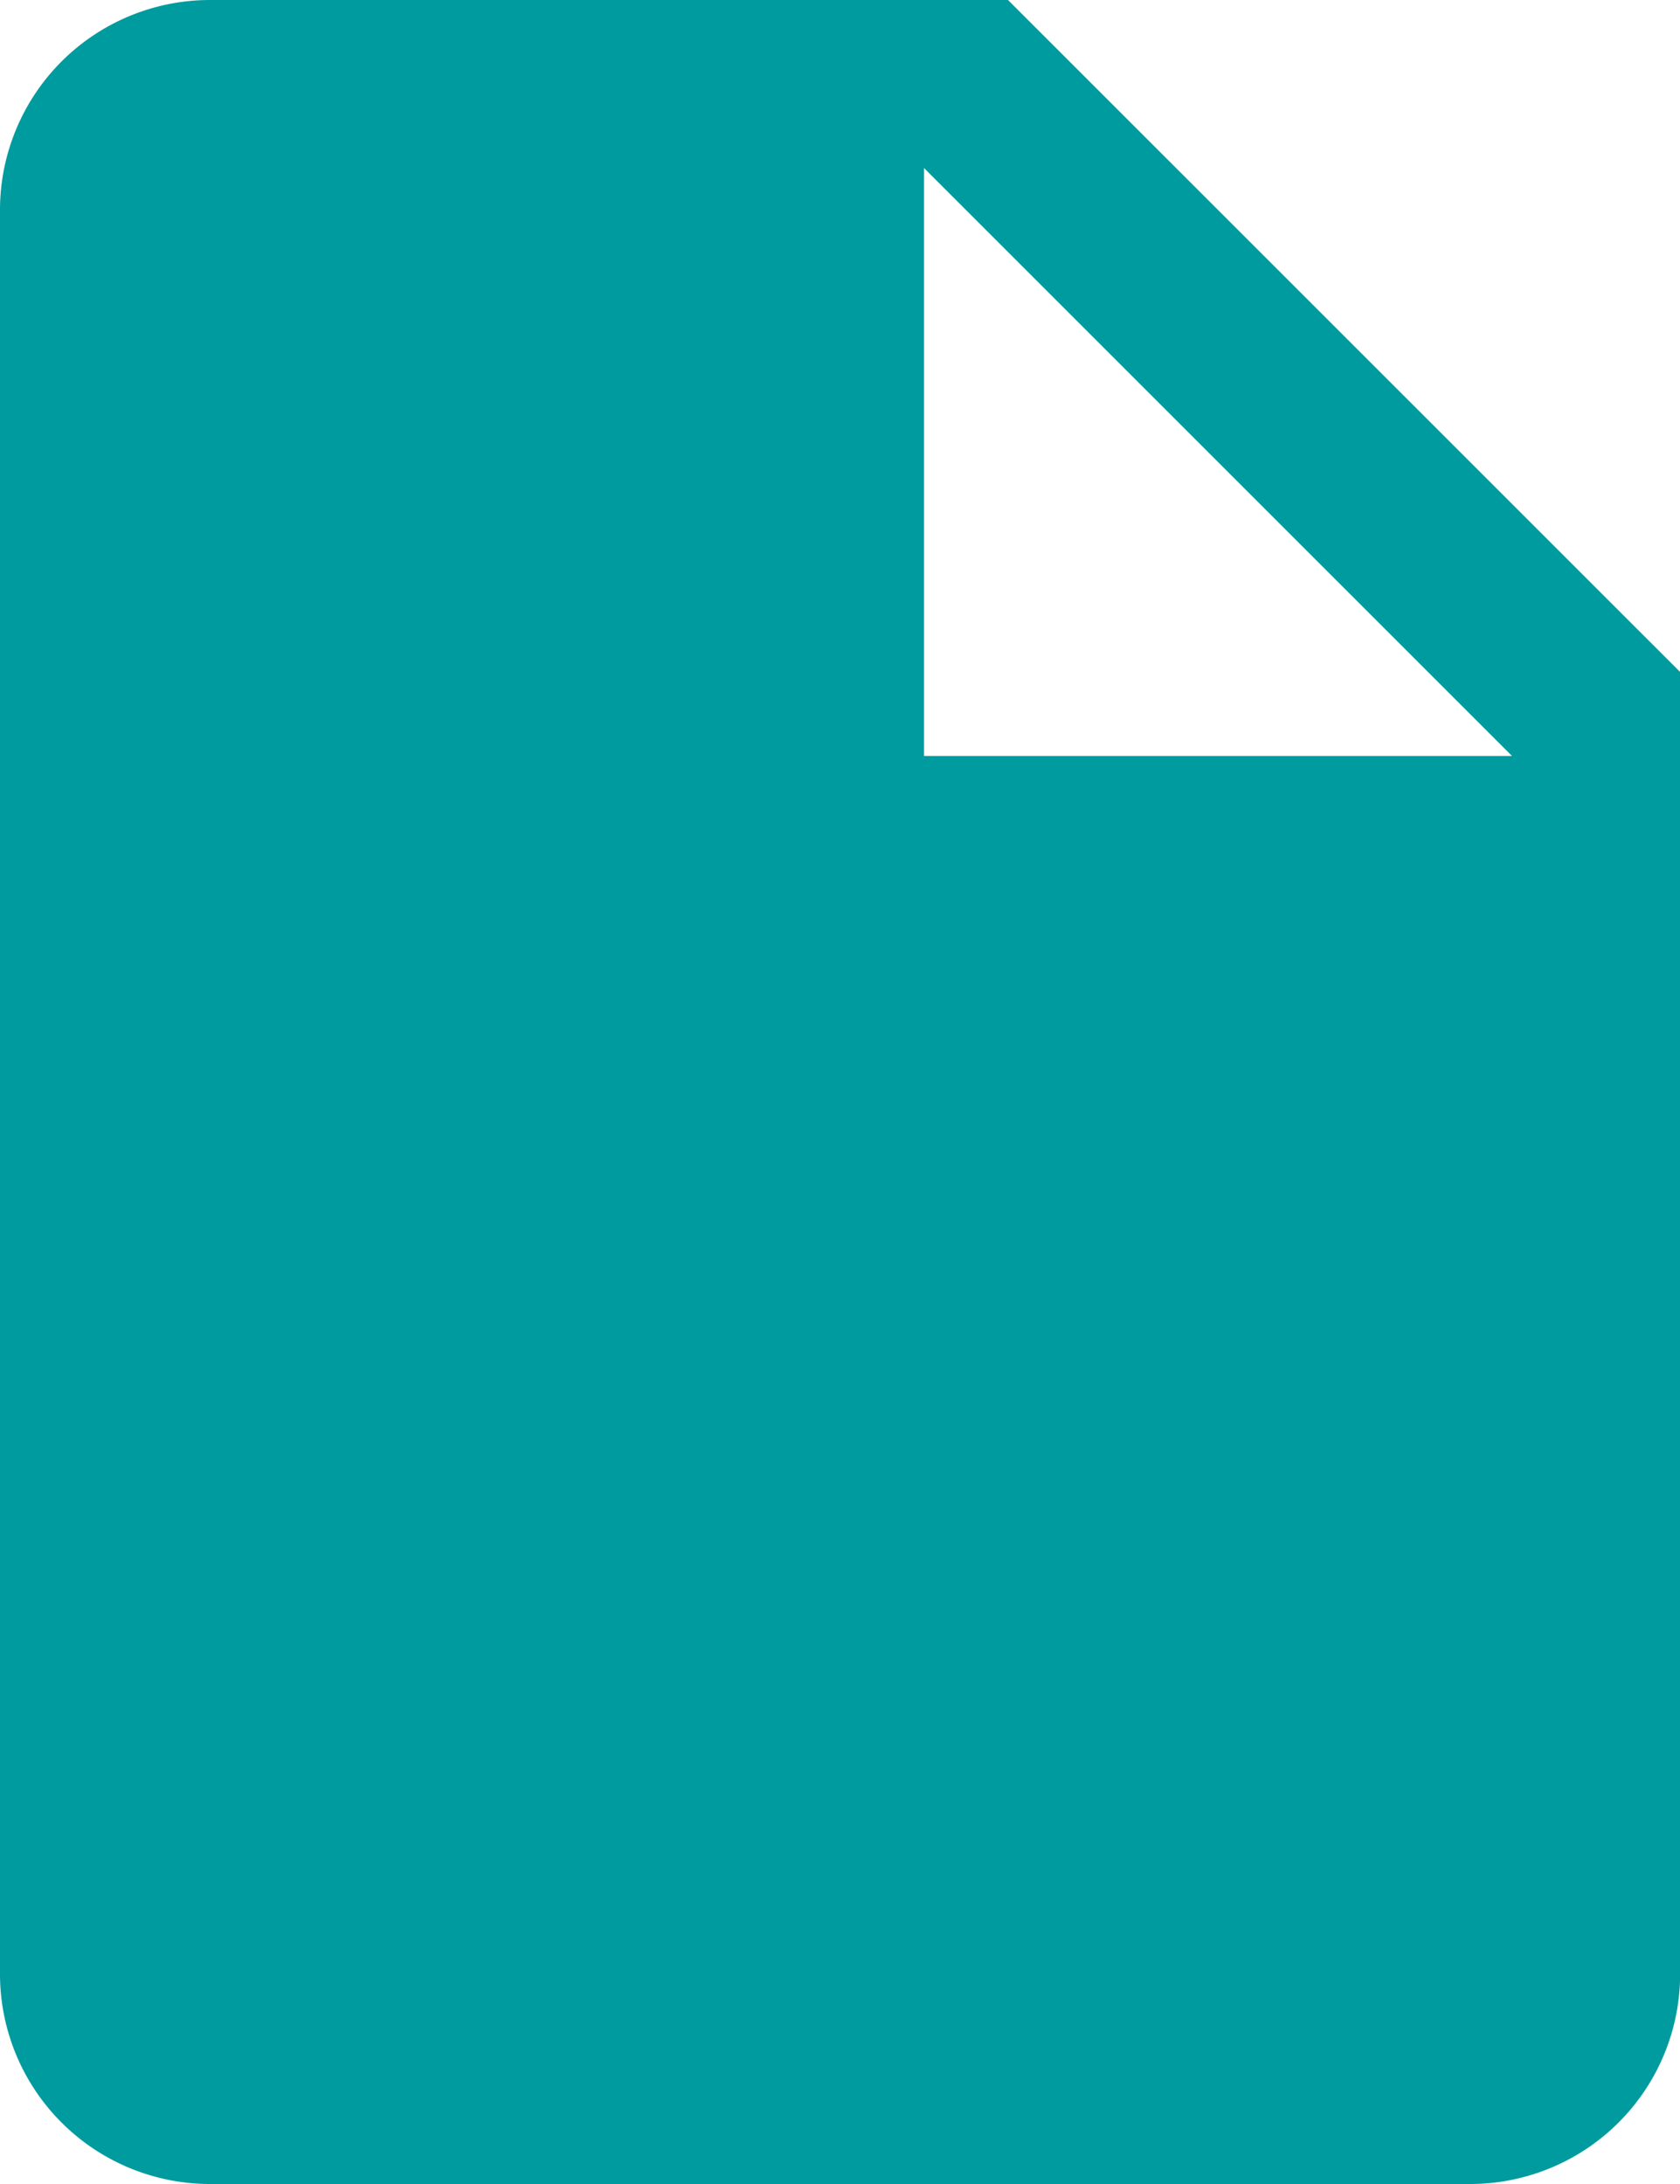
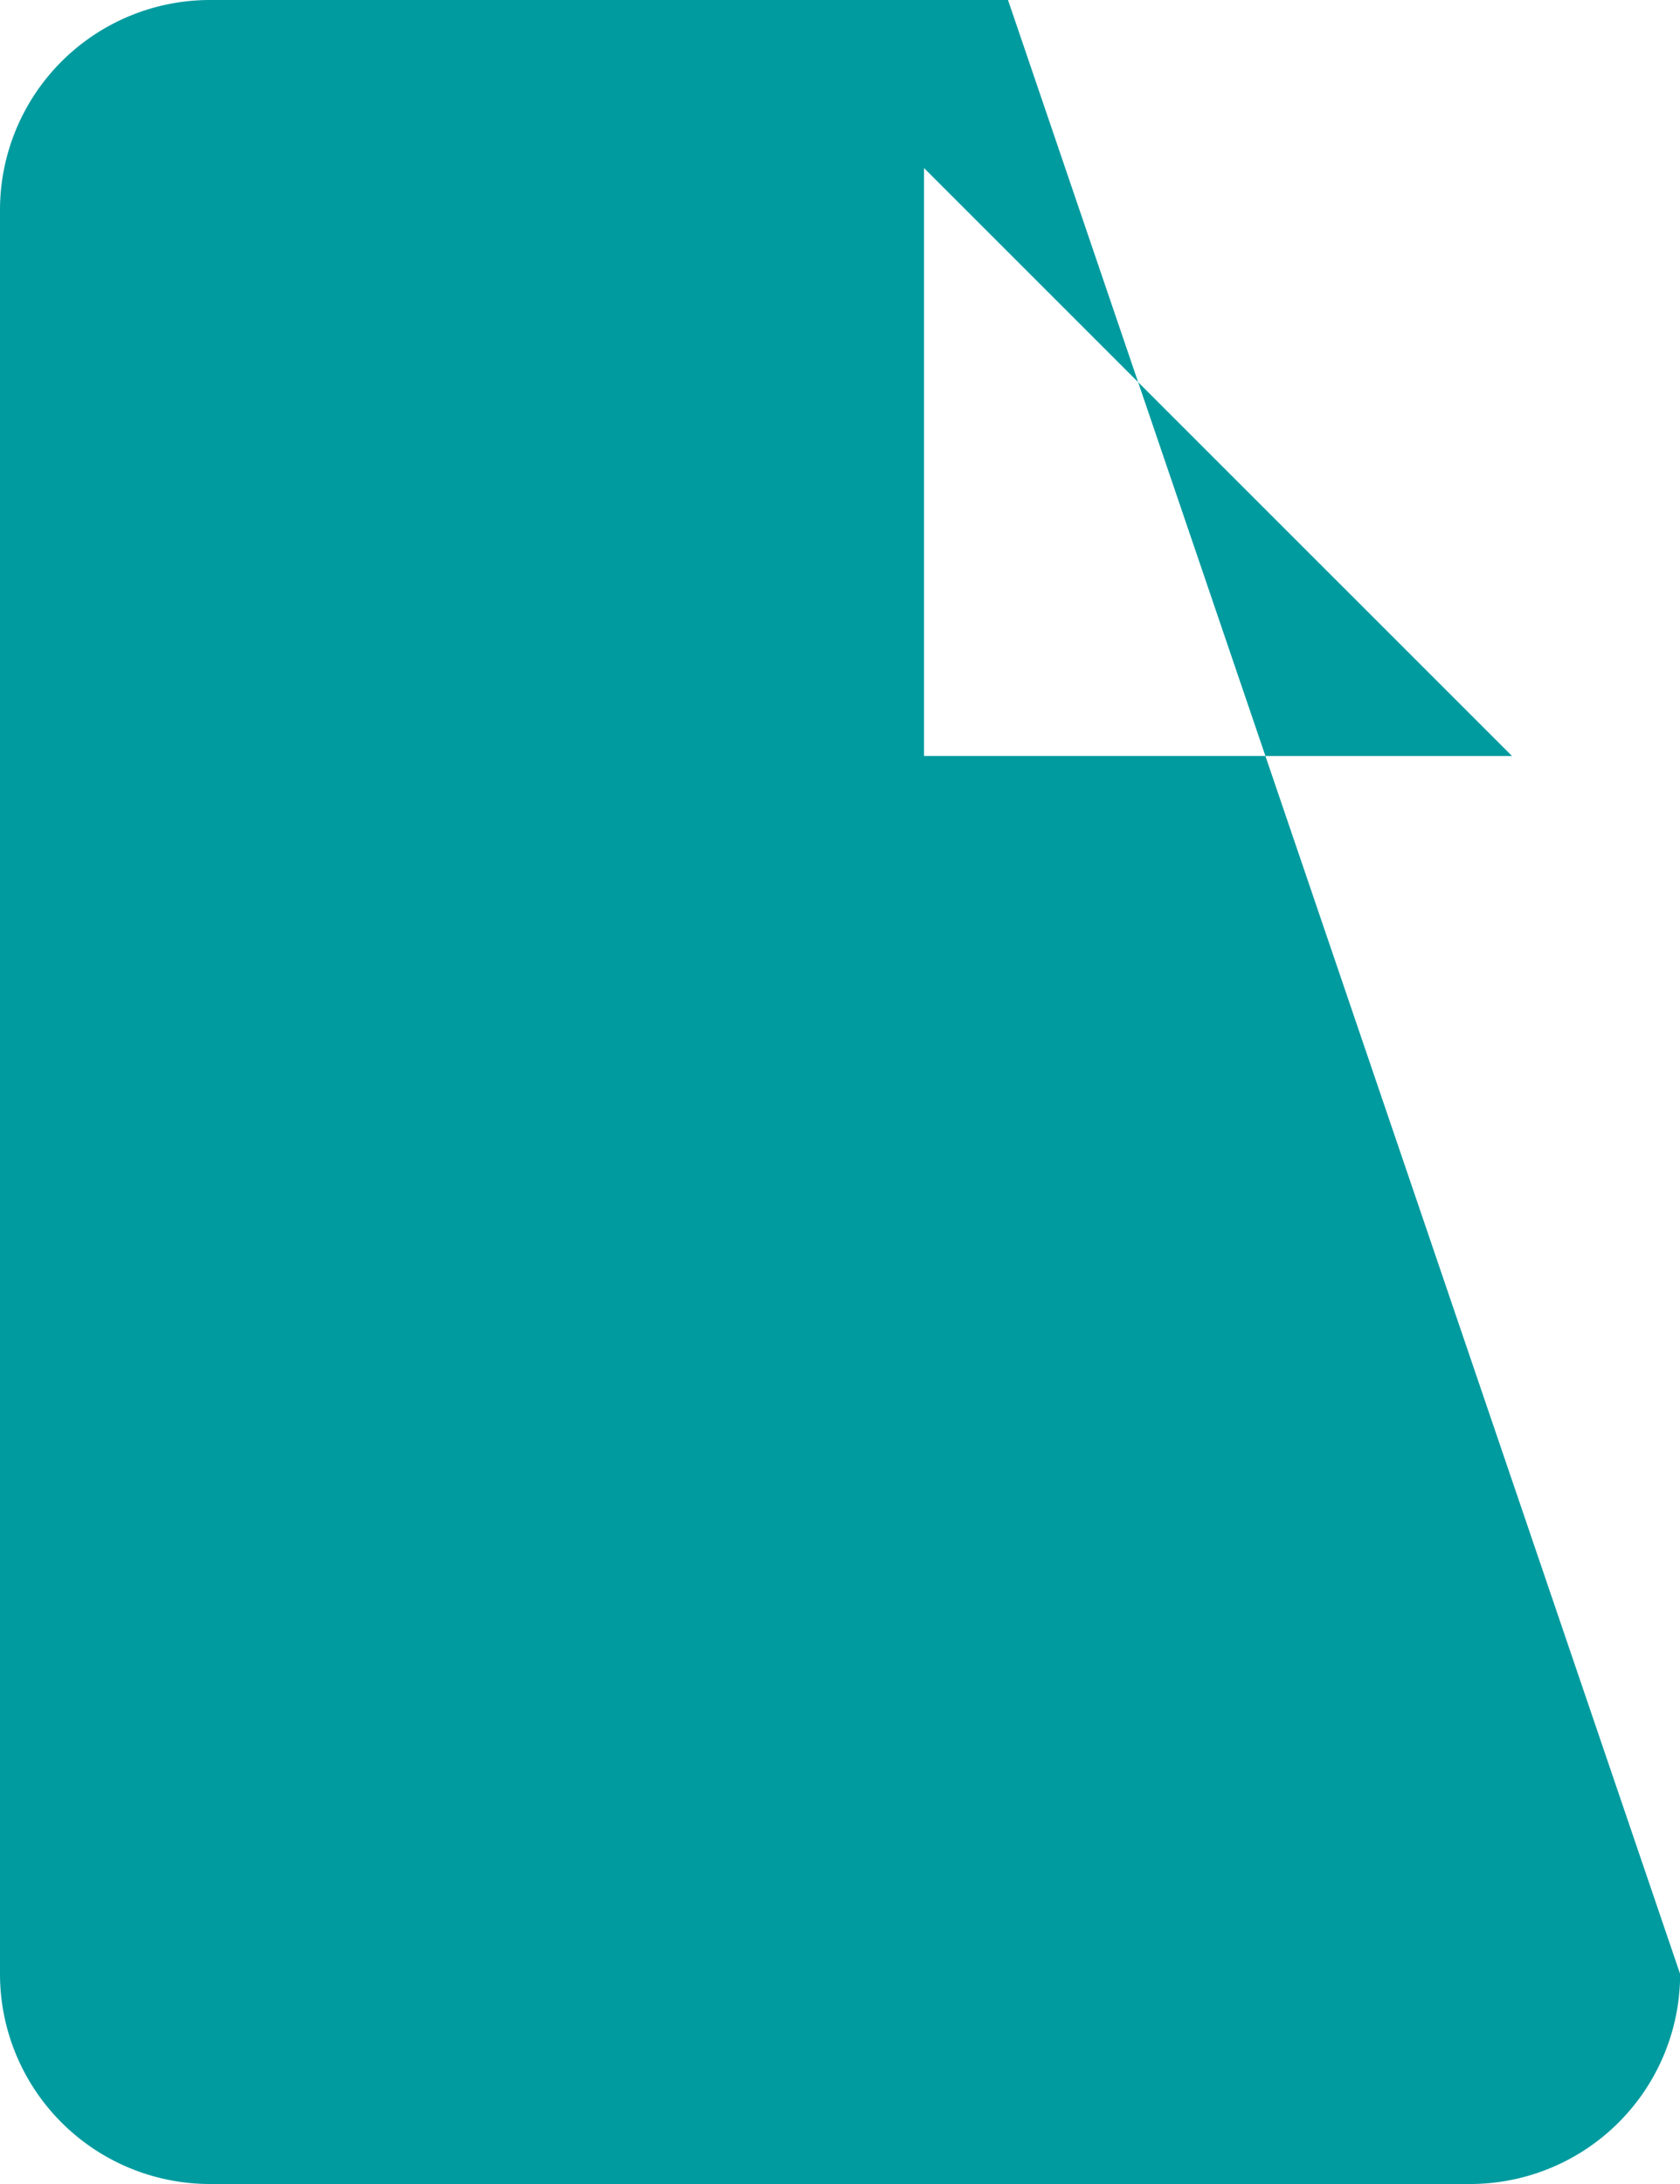
<svg xmlns="http://www.w3.org/2000/svg" width="53.846" height="70" viewBox="0 0 53.846 70">
-   <path d="M39.058,3.375H13.481A6.731,6.731,0,0,0,6.75,10.106V66.644a6.731,6.731,0,0,0,6.731,6.731H53.865A6.731,6.731,0,0,0,60.6,66.644V24.913ZM36.365,27.606V8.76L55.212,27.606Z" transform="translate(-6.75 -3.375)" fill="#009b9f" />
+   <path d="M39.058,3.375H13.481A6.731,6.731,0,0,0,6.75,10.106V66.644a6.731,6.731,0,0,0,6.731,6.731H53.865A6.731,6.731,0,0,0,60.6,66.644ZM36.365,27.606V8.76L55.212,27.606Z" transform="translate(-6.75 -3.375)" fill="#009b9f" />
</svg>